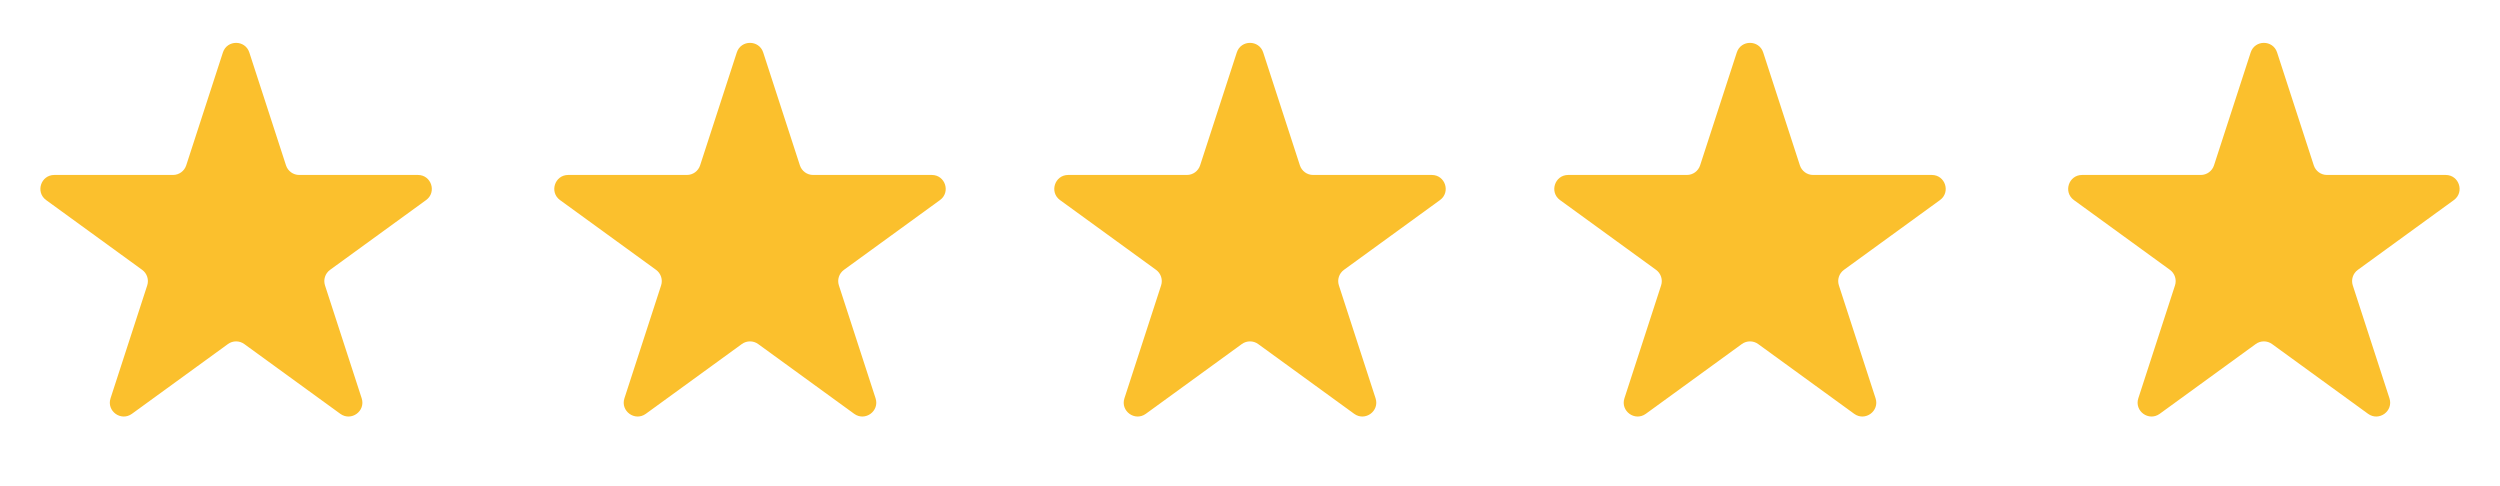
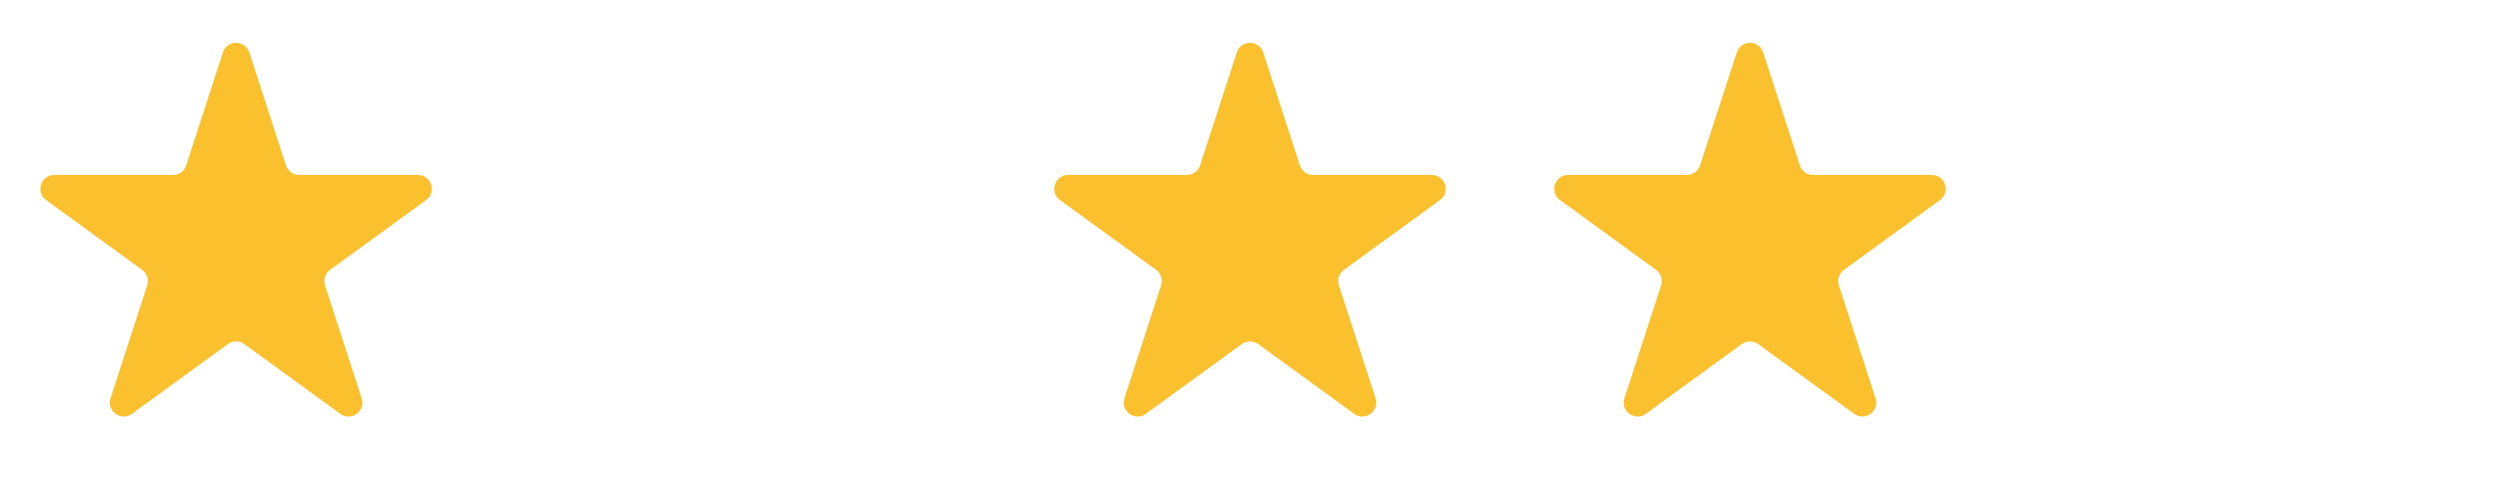
<svg xmlns="http://www.w3.org/2000/svg" width="180" height="35" viewBox="0 0 180 35" fill="none">
  <path d="M16.049 3.778C16.348 2.856 17.652 2.856 17.951 3.778L20.592 11.906C20.726 12.318 21.11 12.597 21.543 12.597L30.09 12.597C31.059 12.597 31.462 13.837 30.678 14.406L23.763 19.43C23.413 19.685 23.266 20.136 23.4 20.548L26.041 28.677C26.341 29.598 25.286 30.364 24.503 29.795L17.588 24.771C17.237 24.516 16.763 24.516 16.412 24.771L9.498 29.795C8.714 30.364 7.659 29.598 7.959 28.677L10.6 20.548C10.734 20.136 10.587 19.685 10.237 19.43L3.322 14.406C2.538 13.837 2.941 12.597 3.91 12.597L12.457 12.597C12.89 12.597 13.274 12.318 13.408 11.906L16.049 3.778Z" fill="#FBC02D" />
-   <path d="M53.049 3.778C53.348 2.856 54.652 2.856 54.951 3.778L57.592 11.906C57.726 12.318 58.11 12.597 58.543 12.597L67.09 12.597C68.059 12.597 68.462 13.837 67.678 14.406L60.763 19.43C60.413 19.685 60.266 20.136 60.4 20.548L63.041 28.677C63.341 29.598 62.286 30.364 61.502 29.795L54.588 24.771C54.237 24.516 53.763 24.516 53.412 24.771L46.498 29.795C45.714 30.364 44.659 29.598 44.959 28.677L47.6 20.548C47.734 20.136 47.587 19.685 47.237 19.43L40.322 14.406C39.538 13.837 39.941 12.597 40.91 12.597L49.457 12.597C49.89 12.597 50.274 12.318 50.408 11.906L53.049 3.778Z" fill="#FBC02D" />
  <path d="M89.049 3.778C89.348 2.856 90.652 2.856 90.951 3.778L93.592 11.906C93.726 12.318 94.11 12.597 94.543 12.597L103.09 12.597C104.059 12.597 104.462 13.837 103.678 14.406L96.763 19.43C96.413 19.685 96.266 20.136 96.4 20.548L99.041 28.677C99.341 29.598 98.286 30.364 97.502 29.795L90.588 24.771C90.237 24.516 89.763 24.516 89.412 24.771L82.498 29.795C81.714 30.364 80.659 29.598 80.959 28.677L83.6 20.548C83.734 20.136 83.587 19.685 83.237 19.43L76.322 14.406C75.538 13.837 75.941 12.597 76.91 12.597L85.457 12.597C85.89 12.597 86.274 12.318 86.408 11.906L89.049 3.778Z" fill="#FBC02D" />
  <path d="M125.049 3.778C125.348 2.856 126.652 2.856 126.951 3.778L129.592 11.906C129.726 12.318 130.11 12.597 130.543 12.597L139.09 12.597C140.059 12.597 140.462 13.837 139.678 14.406L132.763 19.43C132.413 19.685 132.266 20.136 132.4 20.548L135.041 28.677C135.341 29.598 134.286 30.364 133.502 29.795L126.588 24.771C126.237 24.516 125.763 24.516 125.412 24.771L118.498 29.795C117.714 30.364 116.659 29.598 116.959 28.677L119.6 20.548C119.734 20.136 119.587 19.685 119.237 19.43L112.322 14.406C111.538 13.837 111.941 12.597 112.91 12.597L121.457 12.597C121.89 12.597 122.274 12.318 122.408 11.906L125.049 3.778Z" fill="#FBC02D" />
-   <path d="M162.049 3.778C162.348 2.856 163.652 2.856 163.951 3.778L166.592 11.906C166.726 12.318 167.11 12.597 167.543 12.597L176.09 12.597C177.059 12.597 177.462 13.837 176.678 14.406L169.763 19.43C169.413 19.685 169.266 20.136 169.4 20.548L172.041 28.677C172.341 29.598 171.286 30.364 170.502 29.795L163.588 24.771C163.237 24.516 162.763 24.516 162.412 24.771L155.498 29.795C154.714 30.364 153.659 29.598 153.959 28.677L156.6 20.548C156.734 20.136 156.587 19.685 156.237 19.43L149.322 14.406C148.538 13.837 148.941 12.597 149.91 12.597L158.457 12.597C158.89 12.597 159.274 12.318 159.408 11.906L162.049 3.778Z" fill="#FBC02D" />
</svg>